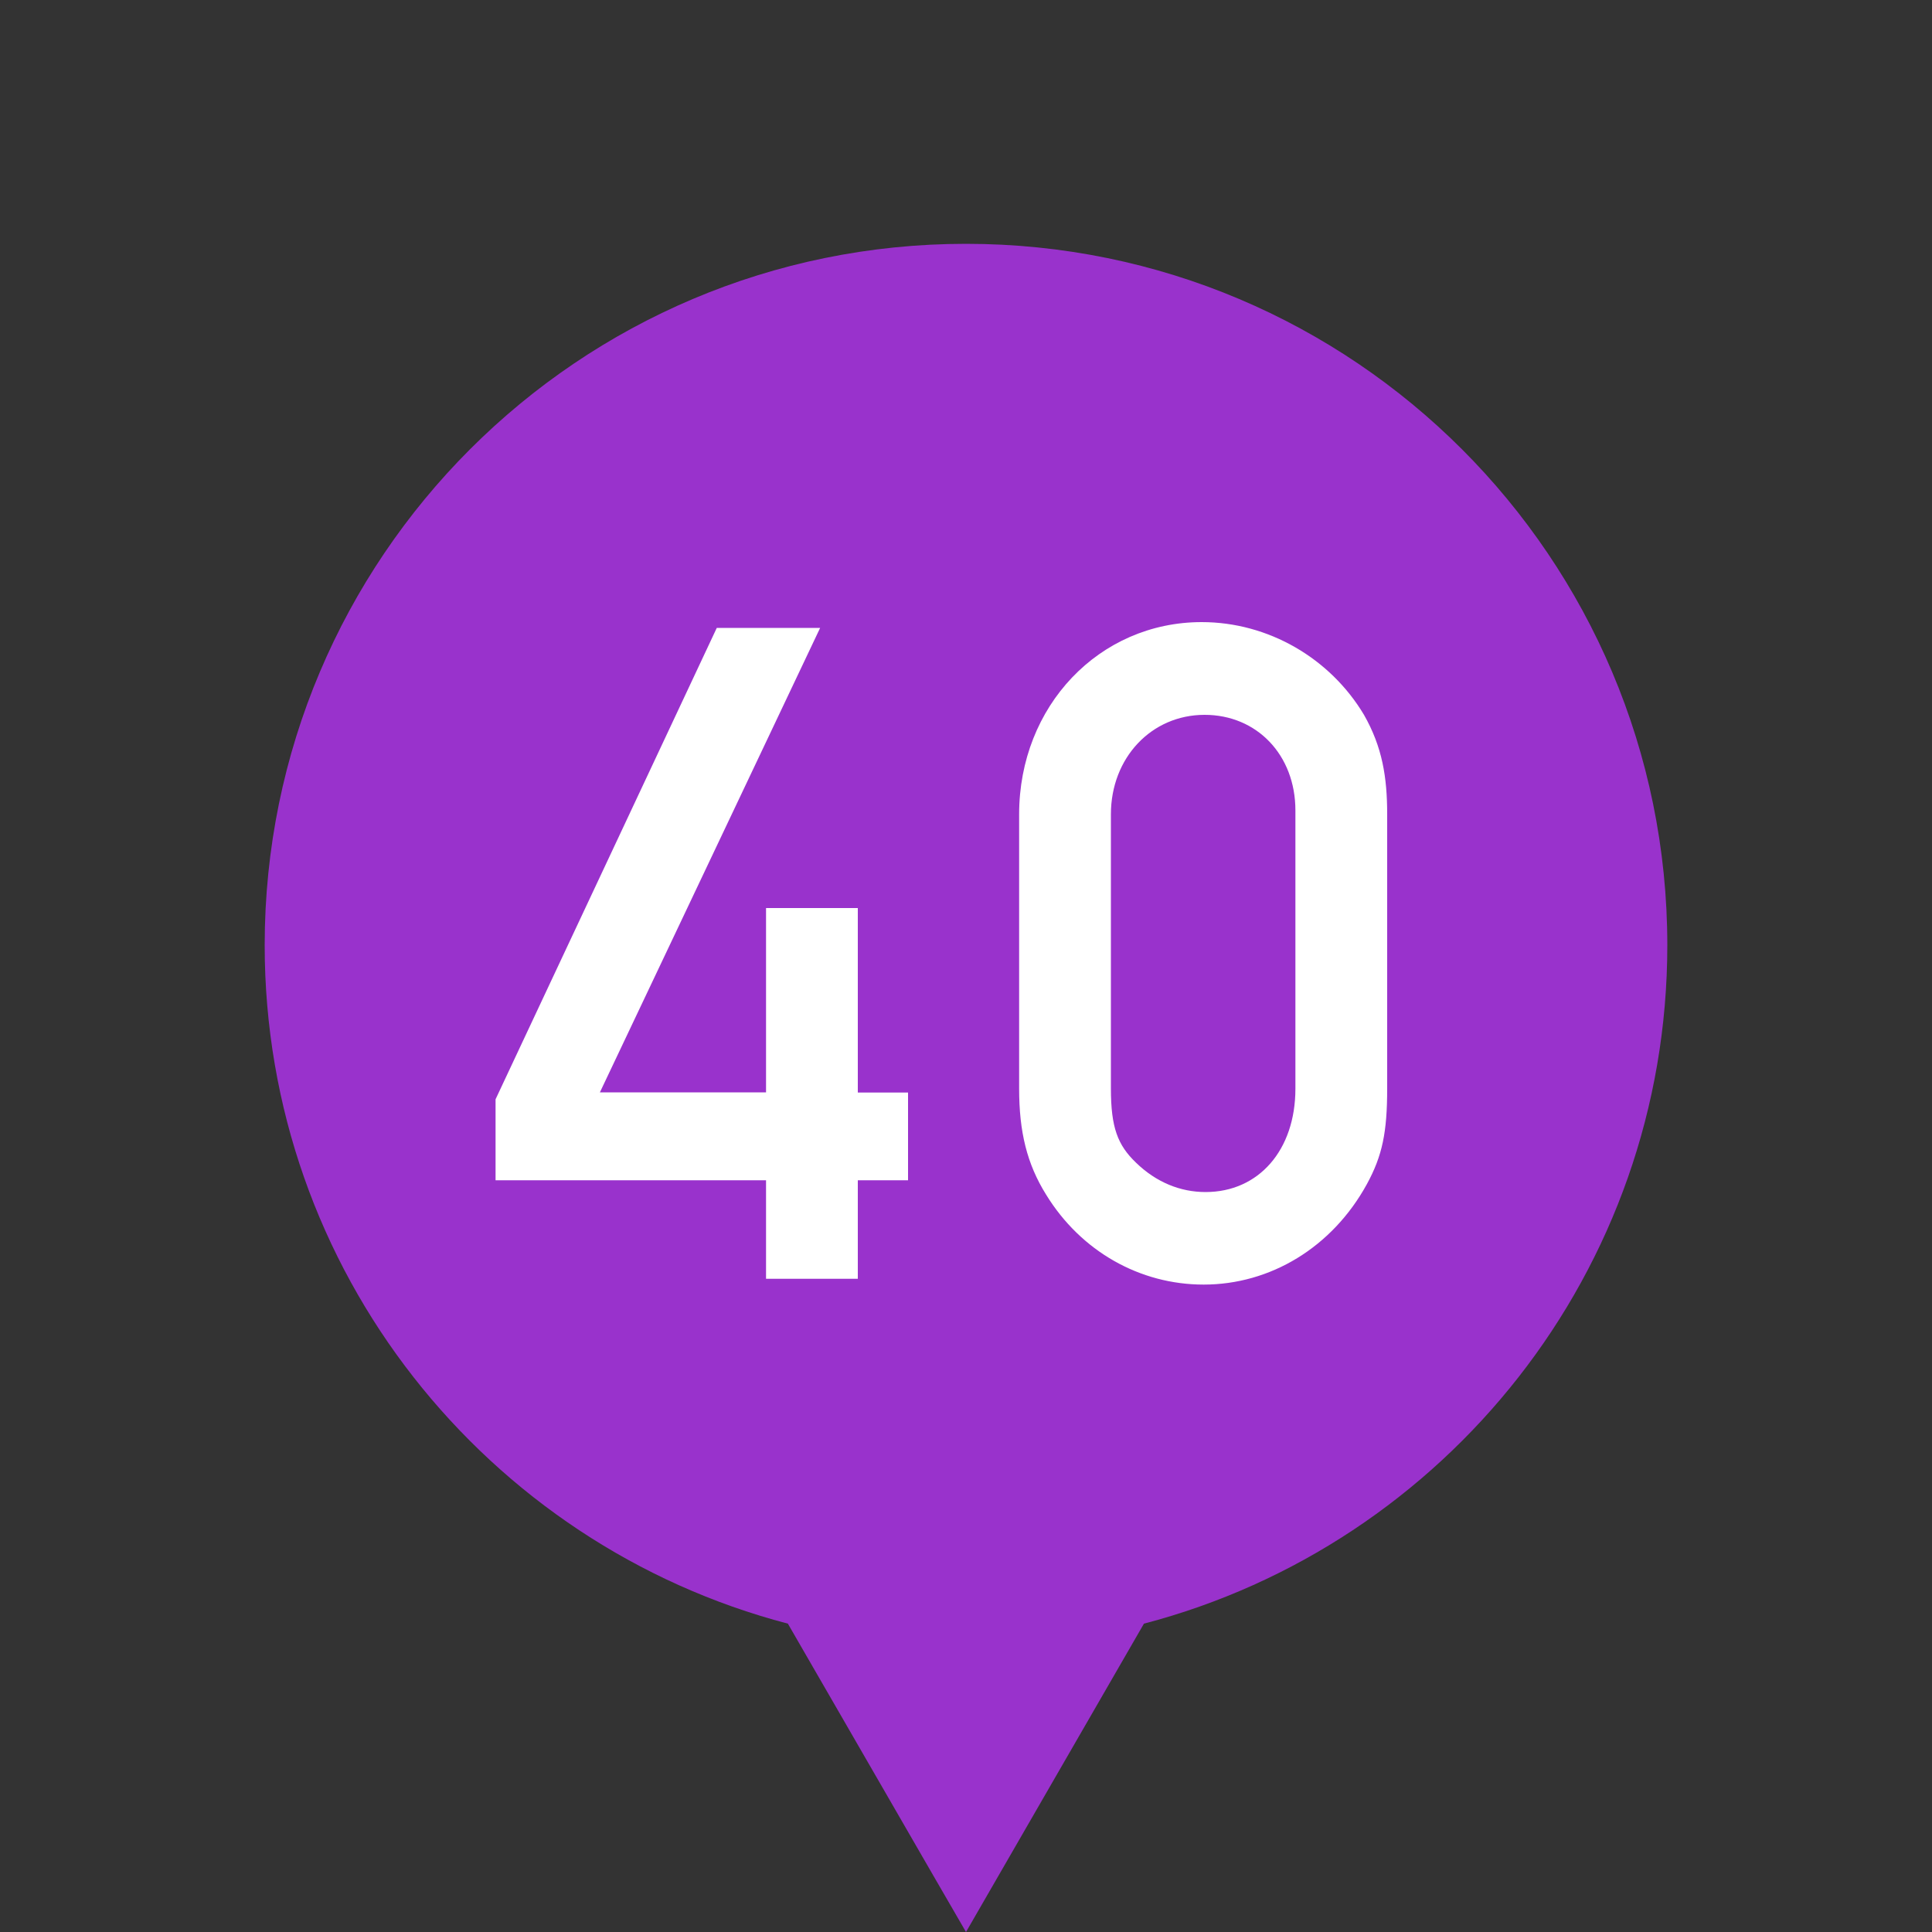
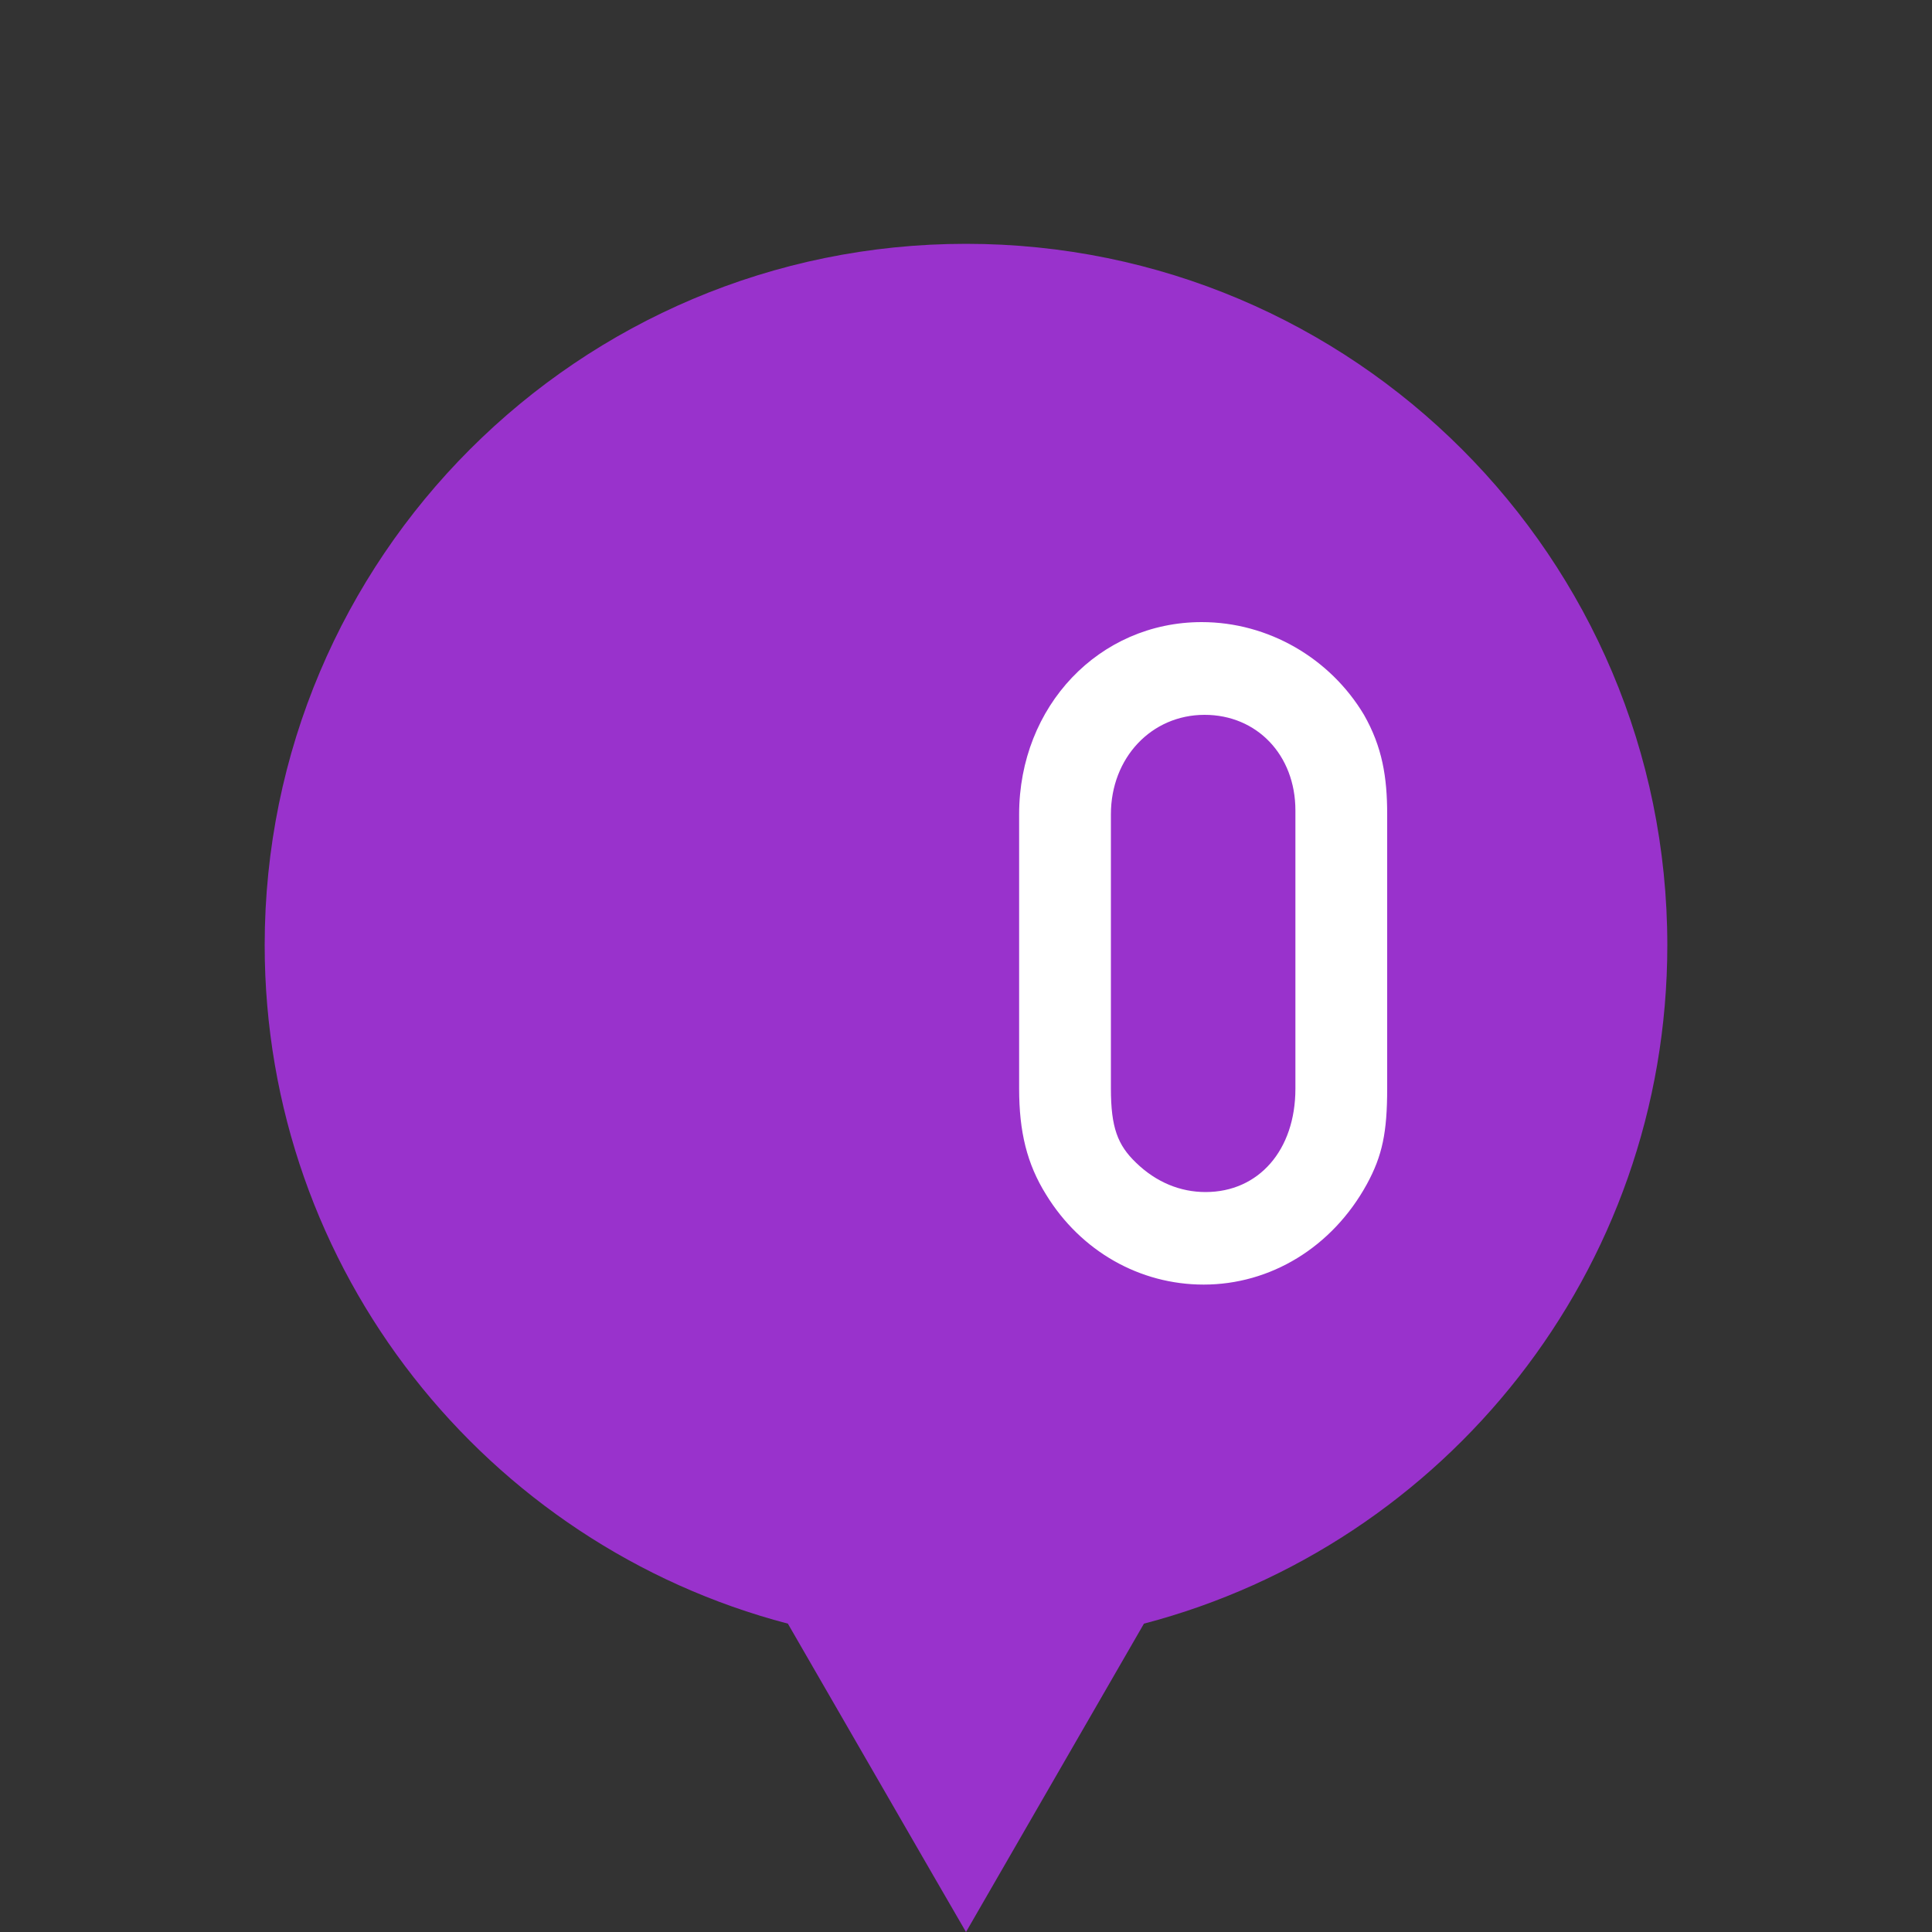
<svg xmlns="http://www.w3.org/2000/svg" version="1.1" id="Ebene_1" x="0px" y="0px" viewBox="0 0 1000 1000" style="enable-background:new 0 0 1000 1000;" xml:space="preserve">
  <rect x="0" y="0" width="1000" height="1000" fill="#333333" stroke="none" />
  <style type="text/css"> .st0{fill:none;} .st1{fill:#9932CC;} .st2{fill:#FFFFFF;} </style>
-   <path class="st0" d="M1000,0H0v1000h1000V0z" />
  <g>
    <path class="st1" d="M863,489.2c0-200.5-162.5-363-363-363s-363,162.5-363,363c0,168.6,115,310.4,270.8,351.2L483.2,971l16.8,29 l24.7-42.8l67.4-116.8C748,799.6,863,657.9,863,489.2z" />
  </g>
  <g id="_x34_0">
-     <path class="st2" d="M256.5,569L371,325h53.5l-114,240.4h86V470H444v95.5h26v45.4h-26v51h-47.5v-51h-140V569z" />
    <path class="st2" d="M527.5,563.5v-142c0-56.1,41.5-99.5,94.5-99.5c34.5,0,66.5,18.7,84,48c9.5,16.7,12,32.3,12,51.5v141.9 c0,22.7-2.5,34.8-10.5,49.5c-18,32.8-50,52-84.5,52c-33,0-63.5-17.2-81.5-46.5C531.5,602.4,527.5,585.7,527.5,563.5z M624,617 c27.5,0,46.5-21.7,46.5-53.5v-144c0-28.8-20-49.5-47-49.5c-27.5,0-48.5,22.2-48.5,51.5v141.9c0,20.2,3.5,29.3,13,38.4 C598.5,612,611,617,624,617z" />
  </g>
</svg>